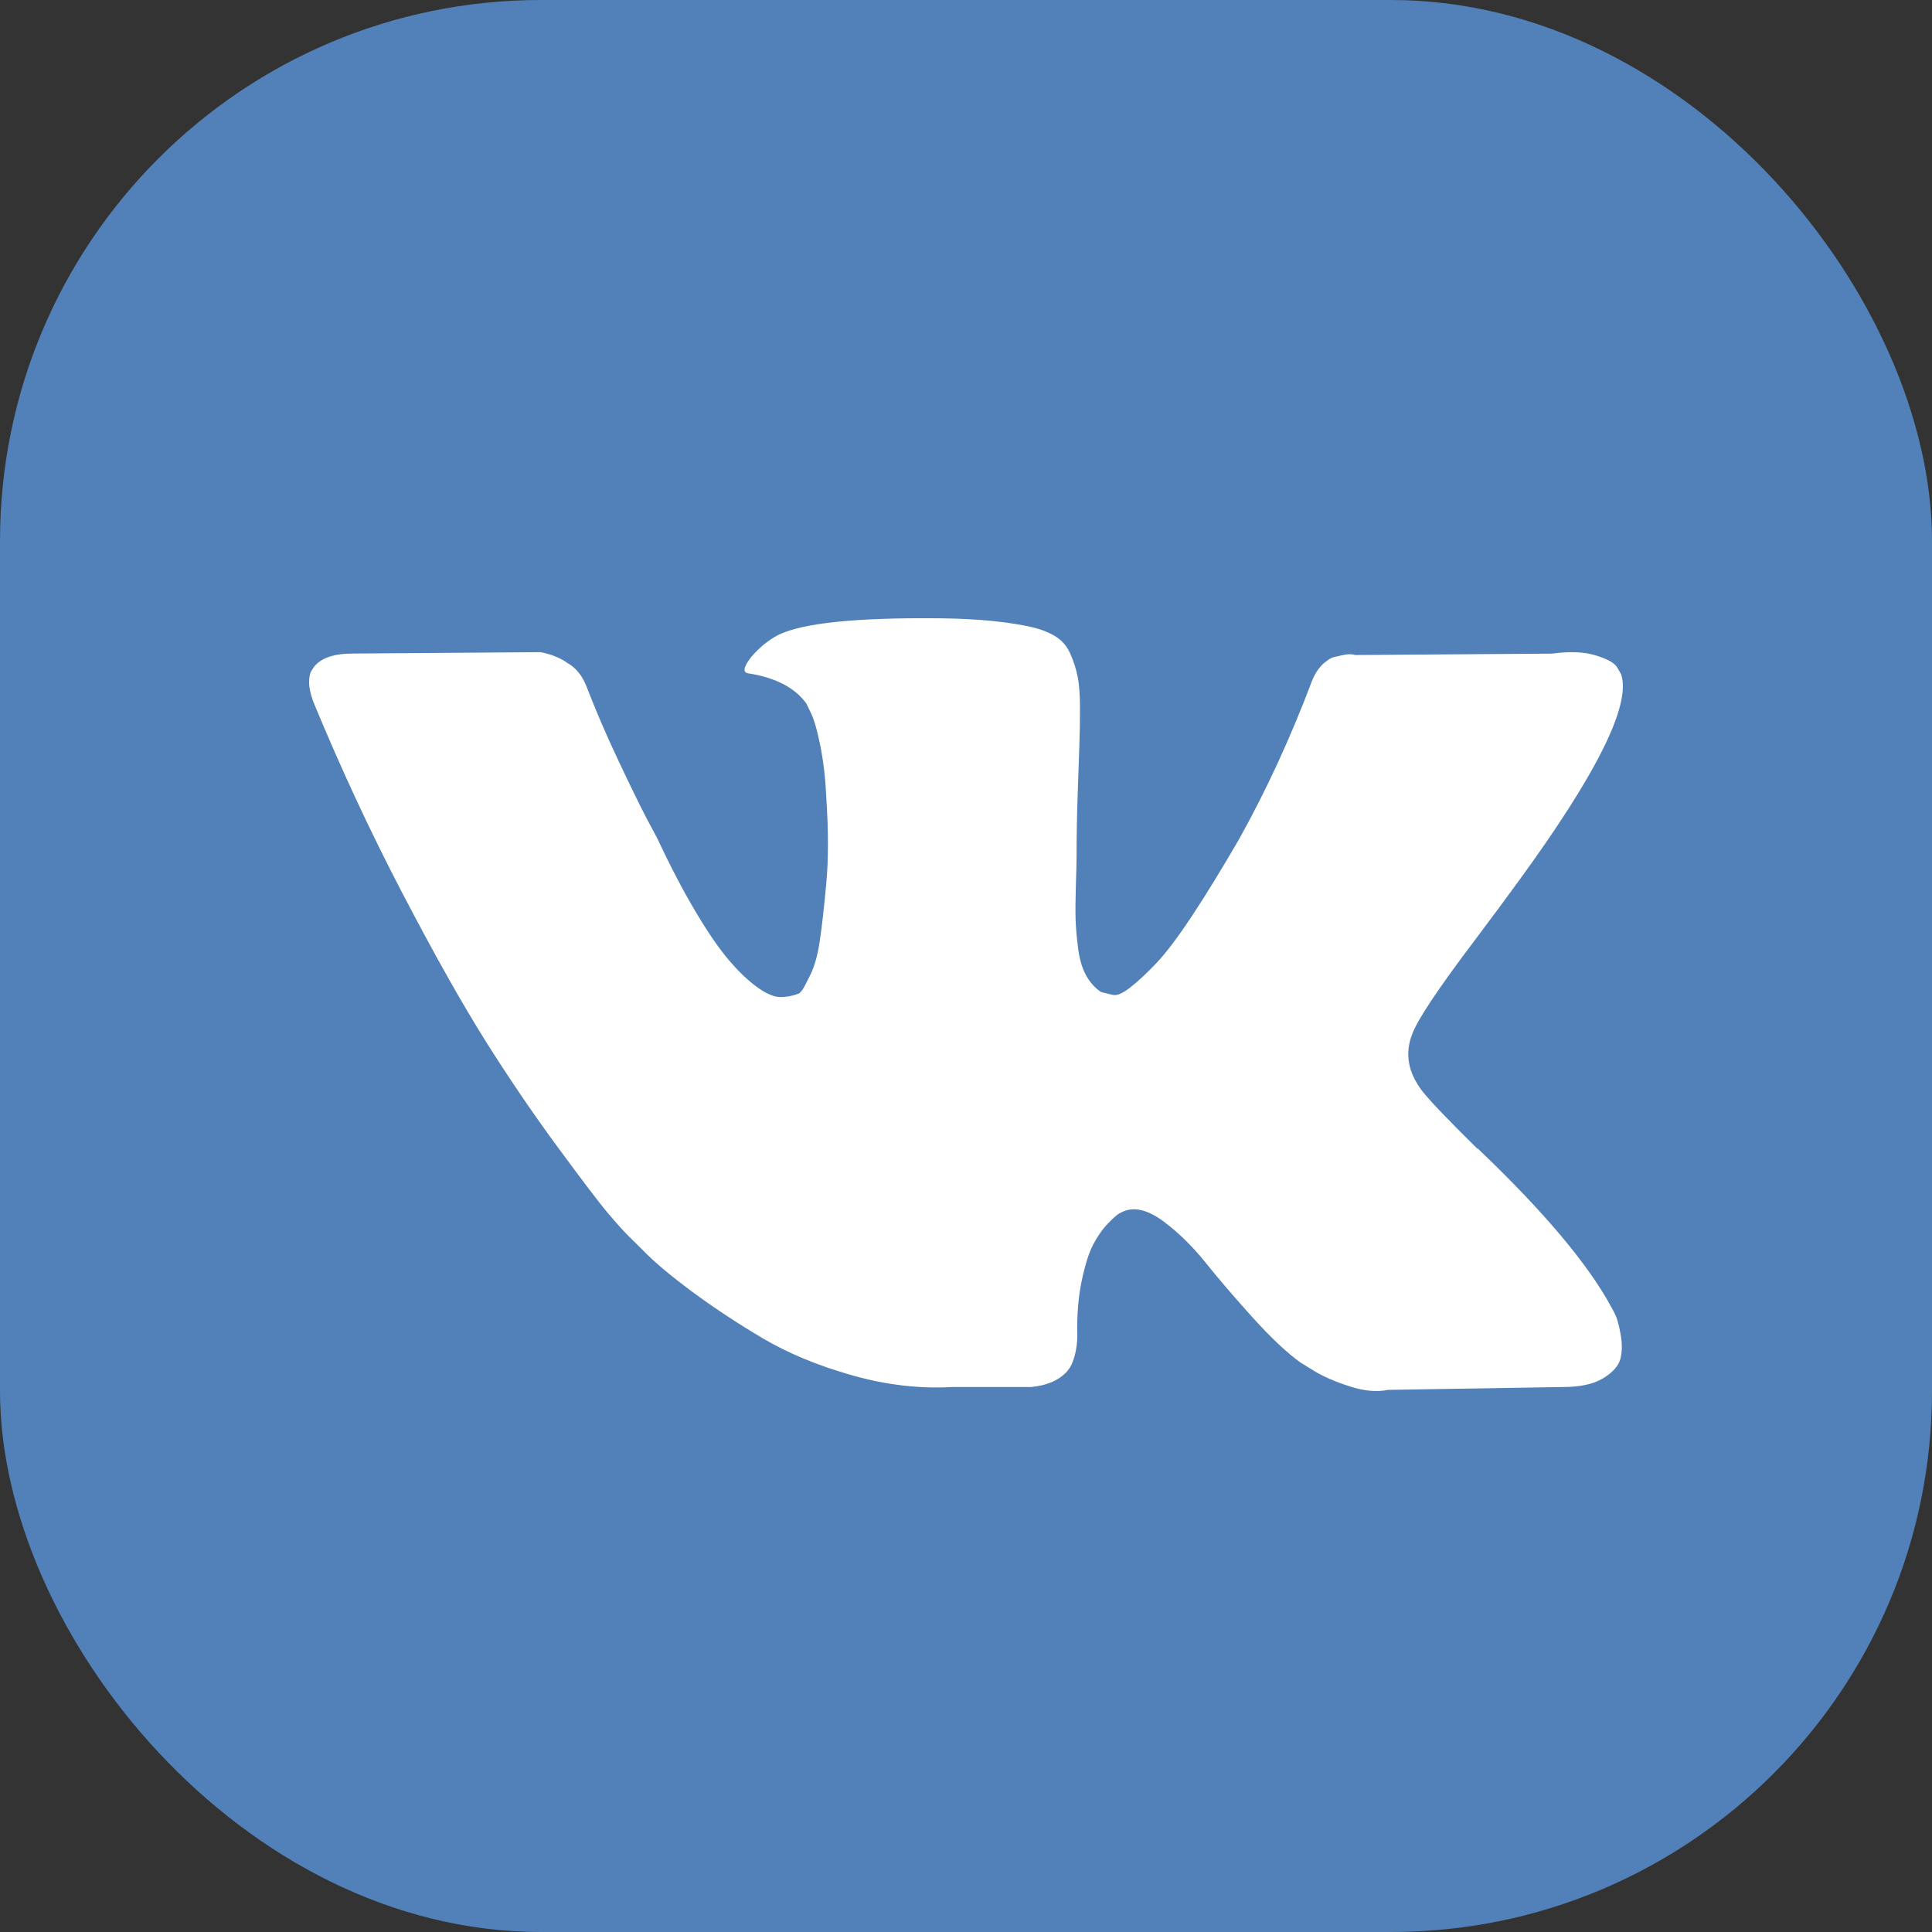
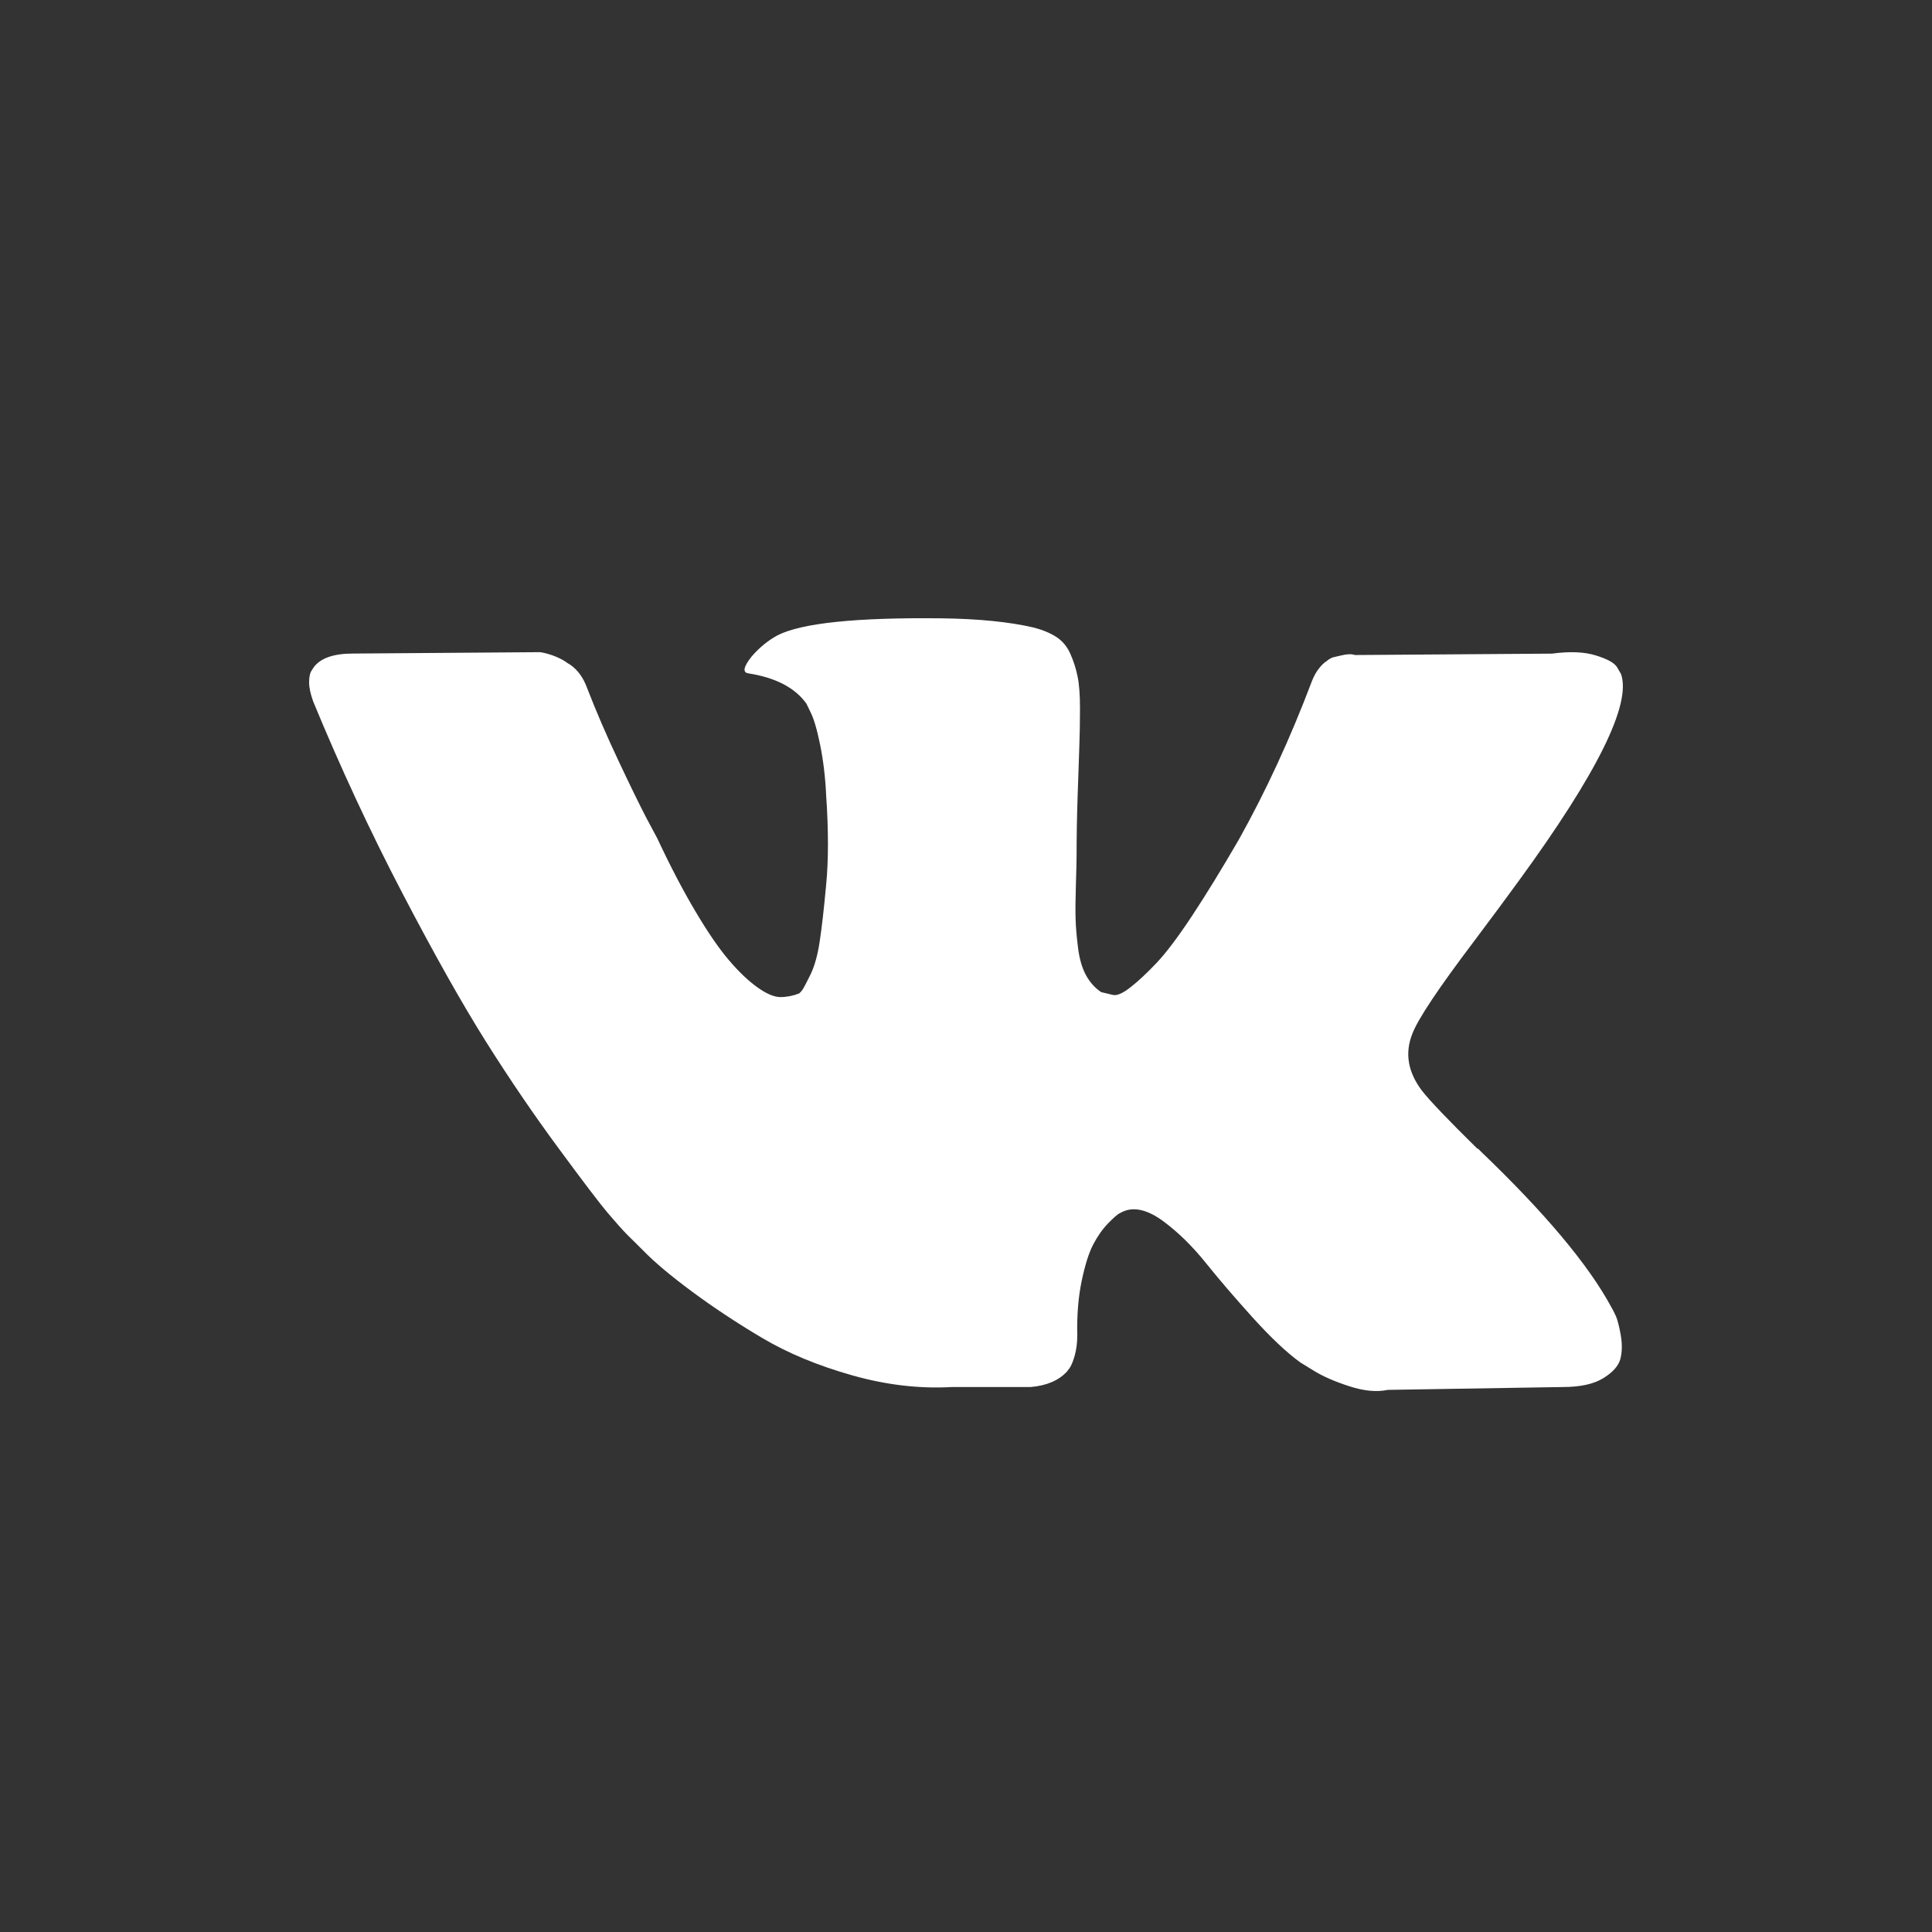
<svg xmlns="http://www.w3.org/2000/svg" width="25" height="25" viewBox="0 0 25 25" fill="none">
  <rect x="0" y="0" width="25" height="25" fill="#333333" stroke="none" />
-   <rect width="25" height="25" rx="7" fill="#5181B8" />
  <path d="M20.91 17.031C20.889 16.985 20.87 16.948 20.852 16.917C20.557 16.369 19.994 15.697 19.162 14.9L19.144 14.882L19.135 14.873L19.126 14.864H19.117C18.74 14.493 18.501 14.243 18.401 14.115C18.217 13.872 18.176 13.626 18.276 13.376C18.347 13.188 18.613 12.789 19.073 12.181C19.315 11.858 19.507 11.6 19.648 11.405C20.669 10.006 21.112 9.112 20.976 8.722L20.923 8.631C20.888 8.576 20.796 8.526 20.649 8.481C20.502 8.435 20.313 8.427 20.082 8.458L17.533 8.476C17.492 8.461 17.433 8.462 17.356 8.481C17.28 8.499 17.241 8.508 17.241 8.508L17.197 8.531L17.162 8.558C17.132 8.576 17.1 8.608 17.064 8.654C17.029 8.699 17 8.753 16.976 8.814C16.698 9.55 16.383 10.234 16.029 10.867C15.81 11.244 15.61 11.571 15.427 11.848C15.244 12.125 15.09 12.329 14.967 12.459C14.843 12.59 14.731 12.695 14.63 12.774C14.53 12.853 14.453 12.887 14.4 12.874C14.347 12.862 14.297 12.85 14.249 12.838C14.167 12.783 14.101 12.709 14.05 12.614C14 12.52 13.966 12.401 13.949 12.258C13.931 12.115 13.921 11.992 13.918 11.889C13.915 11.786 13.916 11.639 13.922 11.451C13.928 11.262 13.931 11.134 13.931 11.068C13.931 10.836 13.935 10.585 13.944 10.315C13.953 10.044 13.96 9.829 13.966 9.671C13.972 9.513 13.975 9.346 13.975 9.169C13.975 8.993 13.965 8.855 13.944 8.754C13.924 8.654 13.893 8.557 13.851 8.462C13.81 8.368 13.749 8.295 13.67 8.243C13.59 8.191 13.491 8.15 13.374 8.12C13.061 8.047 12.662 8.007 12.178 8.001C11.081 7.989 10.376 8.062 10.063 8.22C9.939 8.287 9.827 8.379 9.727 8.494C9.621 8.628 9.606 8.701 9.682 8.713C10.037 8.768 10.287 8.899 10.435 9.105L10.488 9.215C10.529 9.294 10.571 9.434 10.612 9.635C10.653 9.836 10.68 10.058 10.691 10.301C10.721 10.745 10.721 11.125 10.691 11.442C10.662 11.758 10.634 12.004 10.607 12.181C10.581 12.357 10.541 12.5 10.488 12.61C10.435 12.719 10.399 12.786 10.382 12.81C10.364 12.835 10.349 12.85 10.338 12.856C10.261 12.886 10.181 12.902 10.098 12.902C10.016 12.902 9.916 12.859 9.798 12.774C9.68 12.689 9.557 12.572 9.43 12.422C9.303 12.273 9.16 12.065 9.001 11.797C8.842 11.53 8.676 11.213 8.505 10.848L8.364 10.584C8.275 10.413 8.154 10.165 8.001 9.84C7.847 9.514 7.712 9.2 7.594 8.895C7.547 8.768 7.476 8.67 7.381 8.603L7.337 8.576C7.308 8.552 7.26 8.526 7.195 8.498C7.13 8.471 7.063 8.451 6.992 8.439L4.567 8.457C4.319 8.457 4.151 8.515 4.062 8.631L4.027 8.685C4.009 8.716 4 8.765 4 8.832C4 8.898 4.018 8.981 4.053 9.078C4.407 9.936 4.792 10.763 5.208 11.56C5.624 12.357 5.986 12.999 6.292 13.485C6.599 13.972 6.912 14.431 7.231 14.863C7.549 15.295 7.76 15.572 7.863 15.694C7.967 15.816 8.048 15.907 8.107 15.968L8.328 16.187C8.47 16.333 8.678 16.508 8.952 16.711C9.227 16.915 9.53 17.116 9.864 17.314C10.197 17.511 10.585 17.672 11.028 17.797C11.47 17.922 11.901 17.972 12.32 17.948H13.338C13.544 17.93 13.701 17.863 13.807 17.747L13.842 17.701C13.866 17.665 13.888 17.609 13.909 17.533C13.929 17.457 13.94 17.373 13.94 17.282C13.934 17.02 13.953 16.785 13.997 16.575C14.041 16.365 14.091 16.207 14.148 16.1C14.204 15.994 14.267 15.904 14.338 15.831C14.409 15.758 14.459 15.714 14.489 15.699C14.518 15.683 14.542 15.673 14.559 15.667C14.701 15.618 14.868 15.665 15.06 15.808C15.251 15.951 15.431 16.128 15.6 16.338C15.768 16.548 15.97 16.783 16.206 17.045C16.442 17.306 16.648 17.501 16.825 17.629L17.002 17.738C17.12 17.811 17.274 17.878 17.463 17.939C17.651 18 17.816 18.015 17.958 17.985L20.224 17.948C20.448 17.948 20.623 17.91 20.746 17.834C20.87 17.758 20.944 17.674 20.968 17.583C20.991 17.492 20.992 17.389 20.972 17.273C20.951 17.157 20.93 17.077 20.91 17.031Z" fill="white" />
</svg>